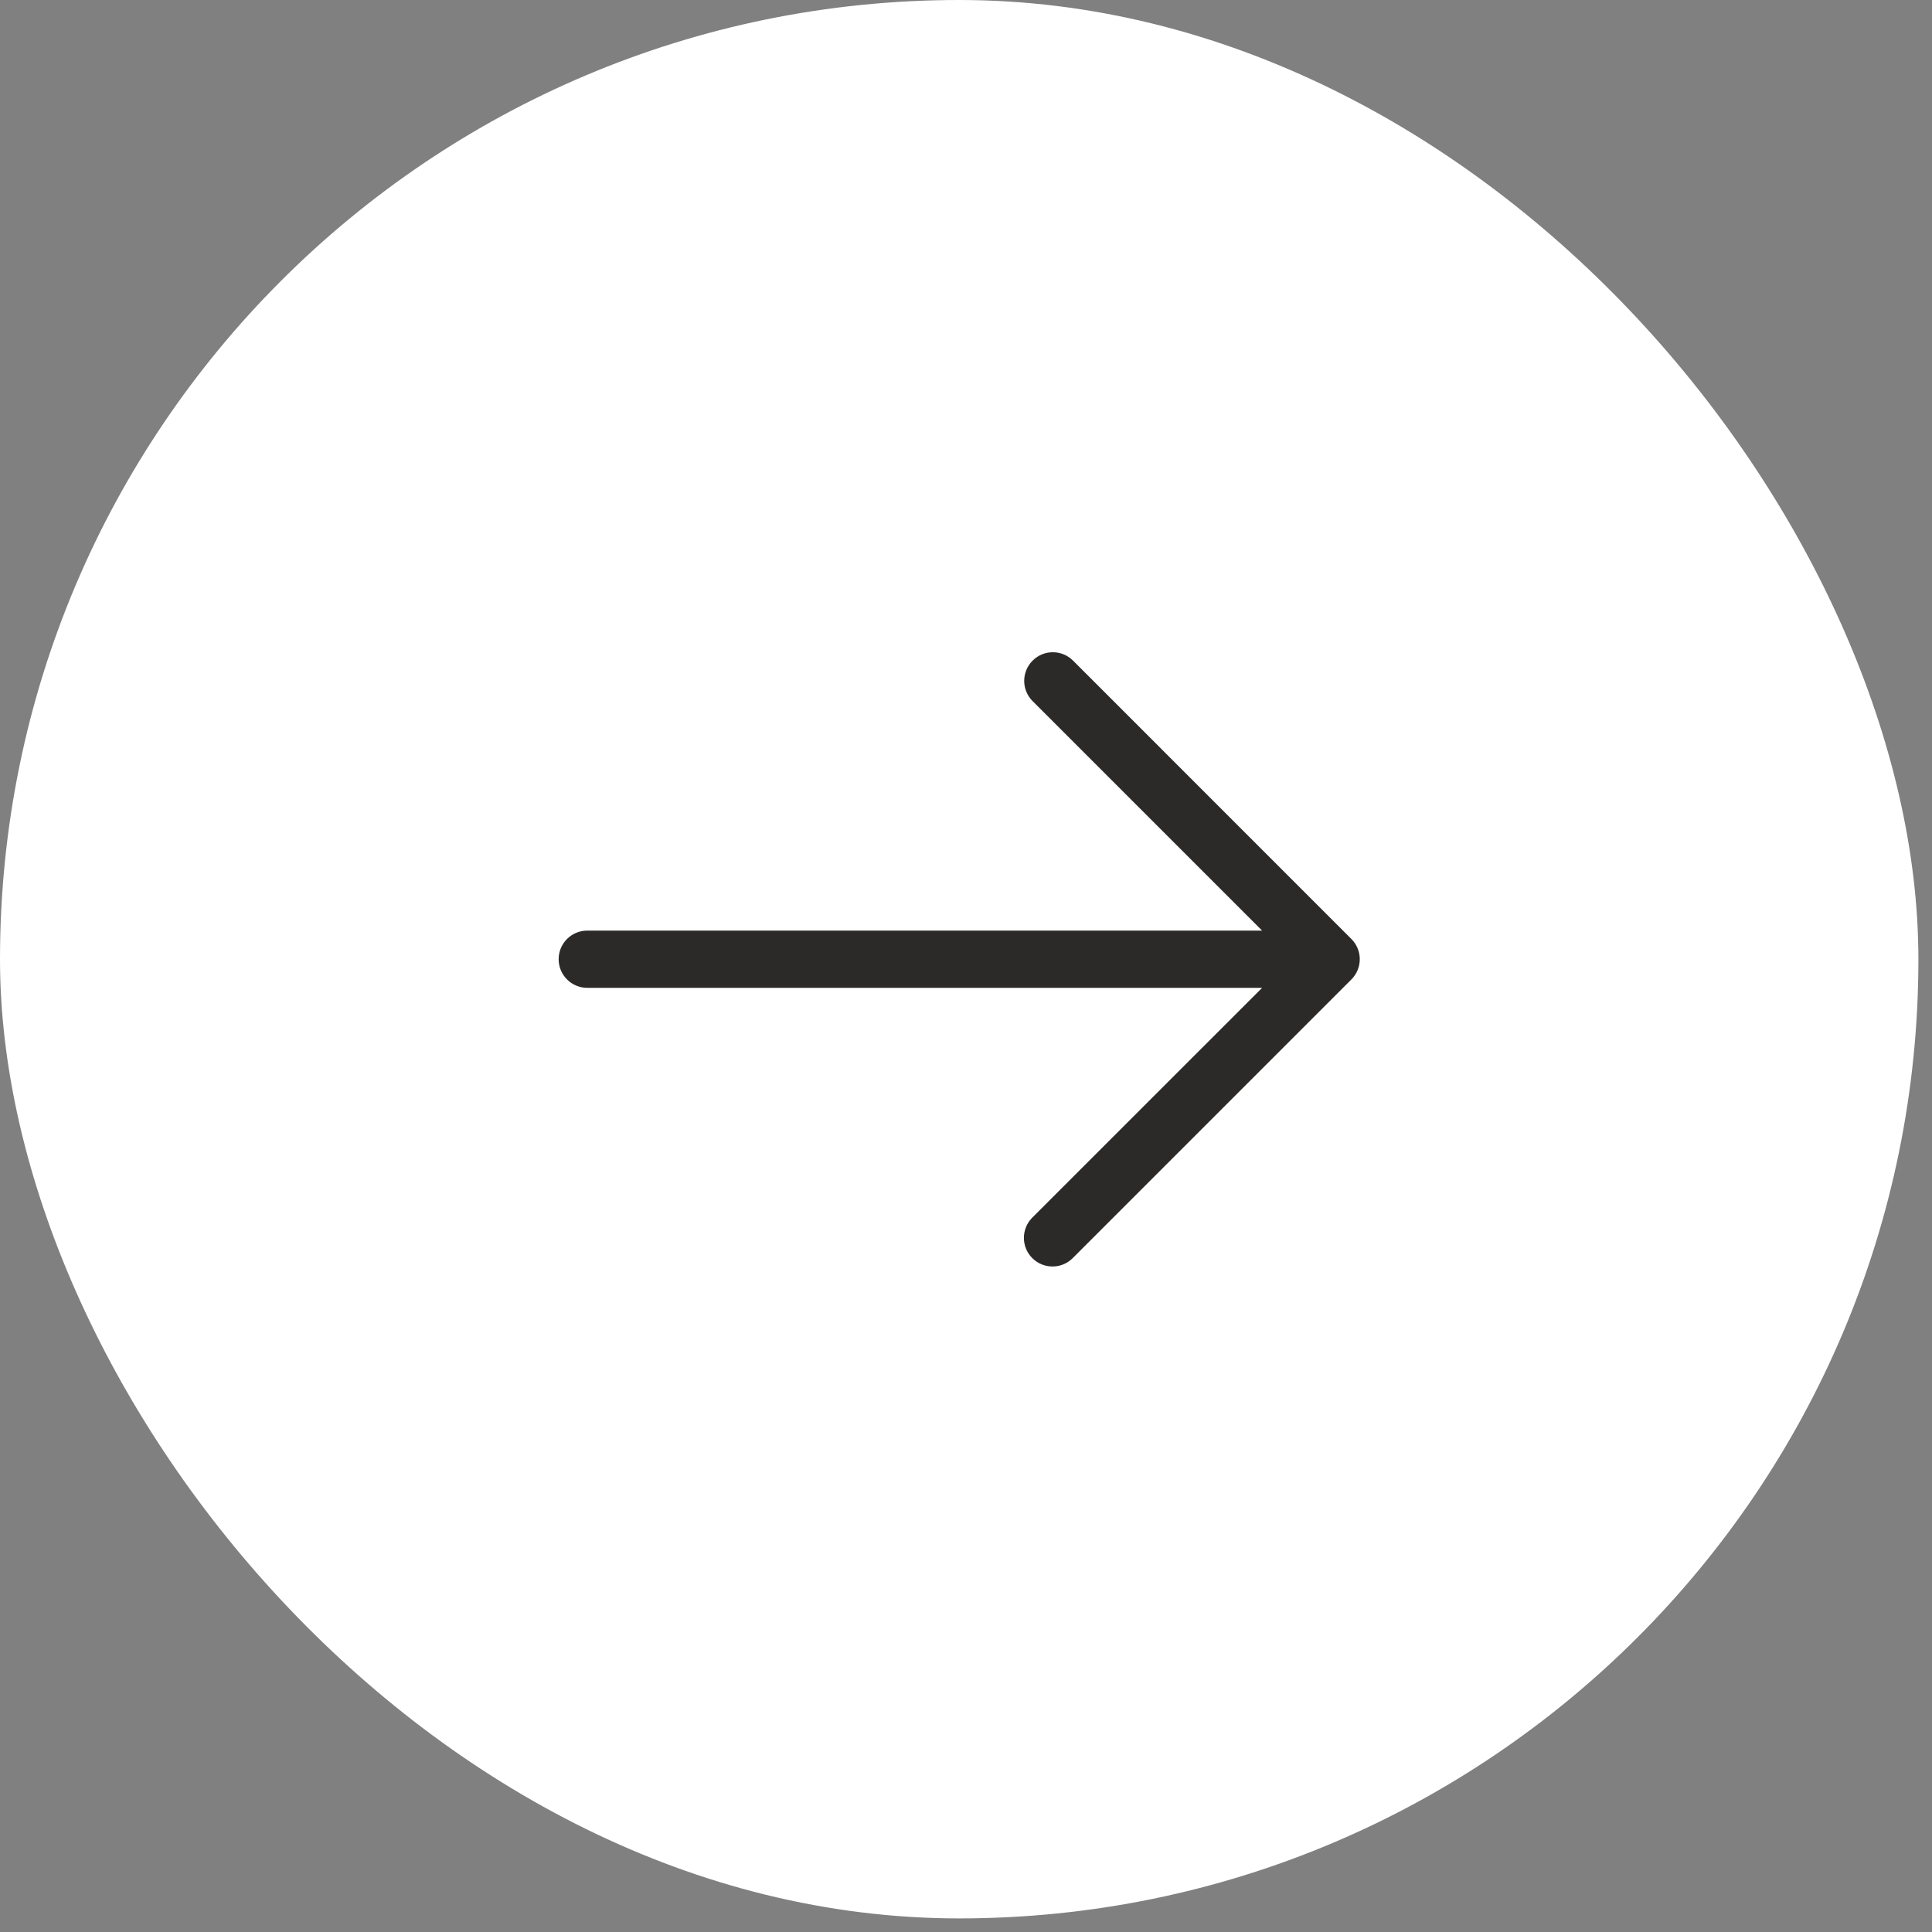
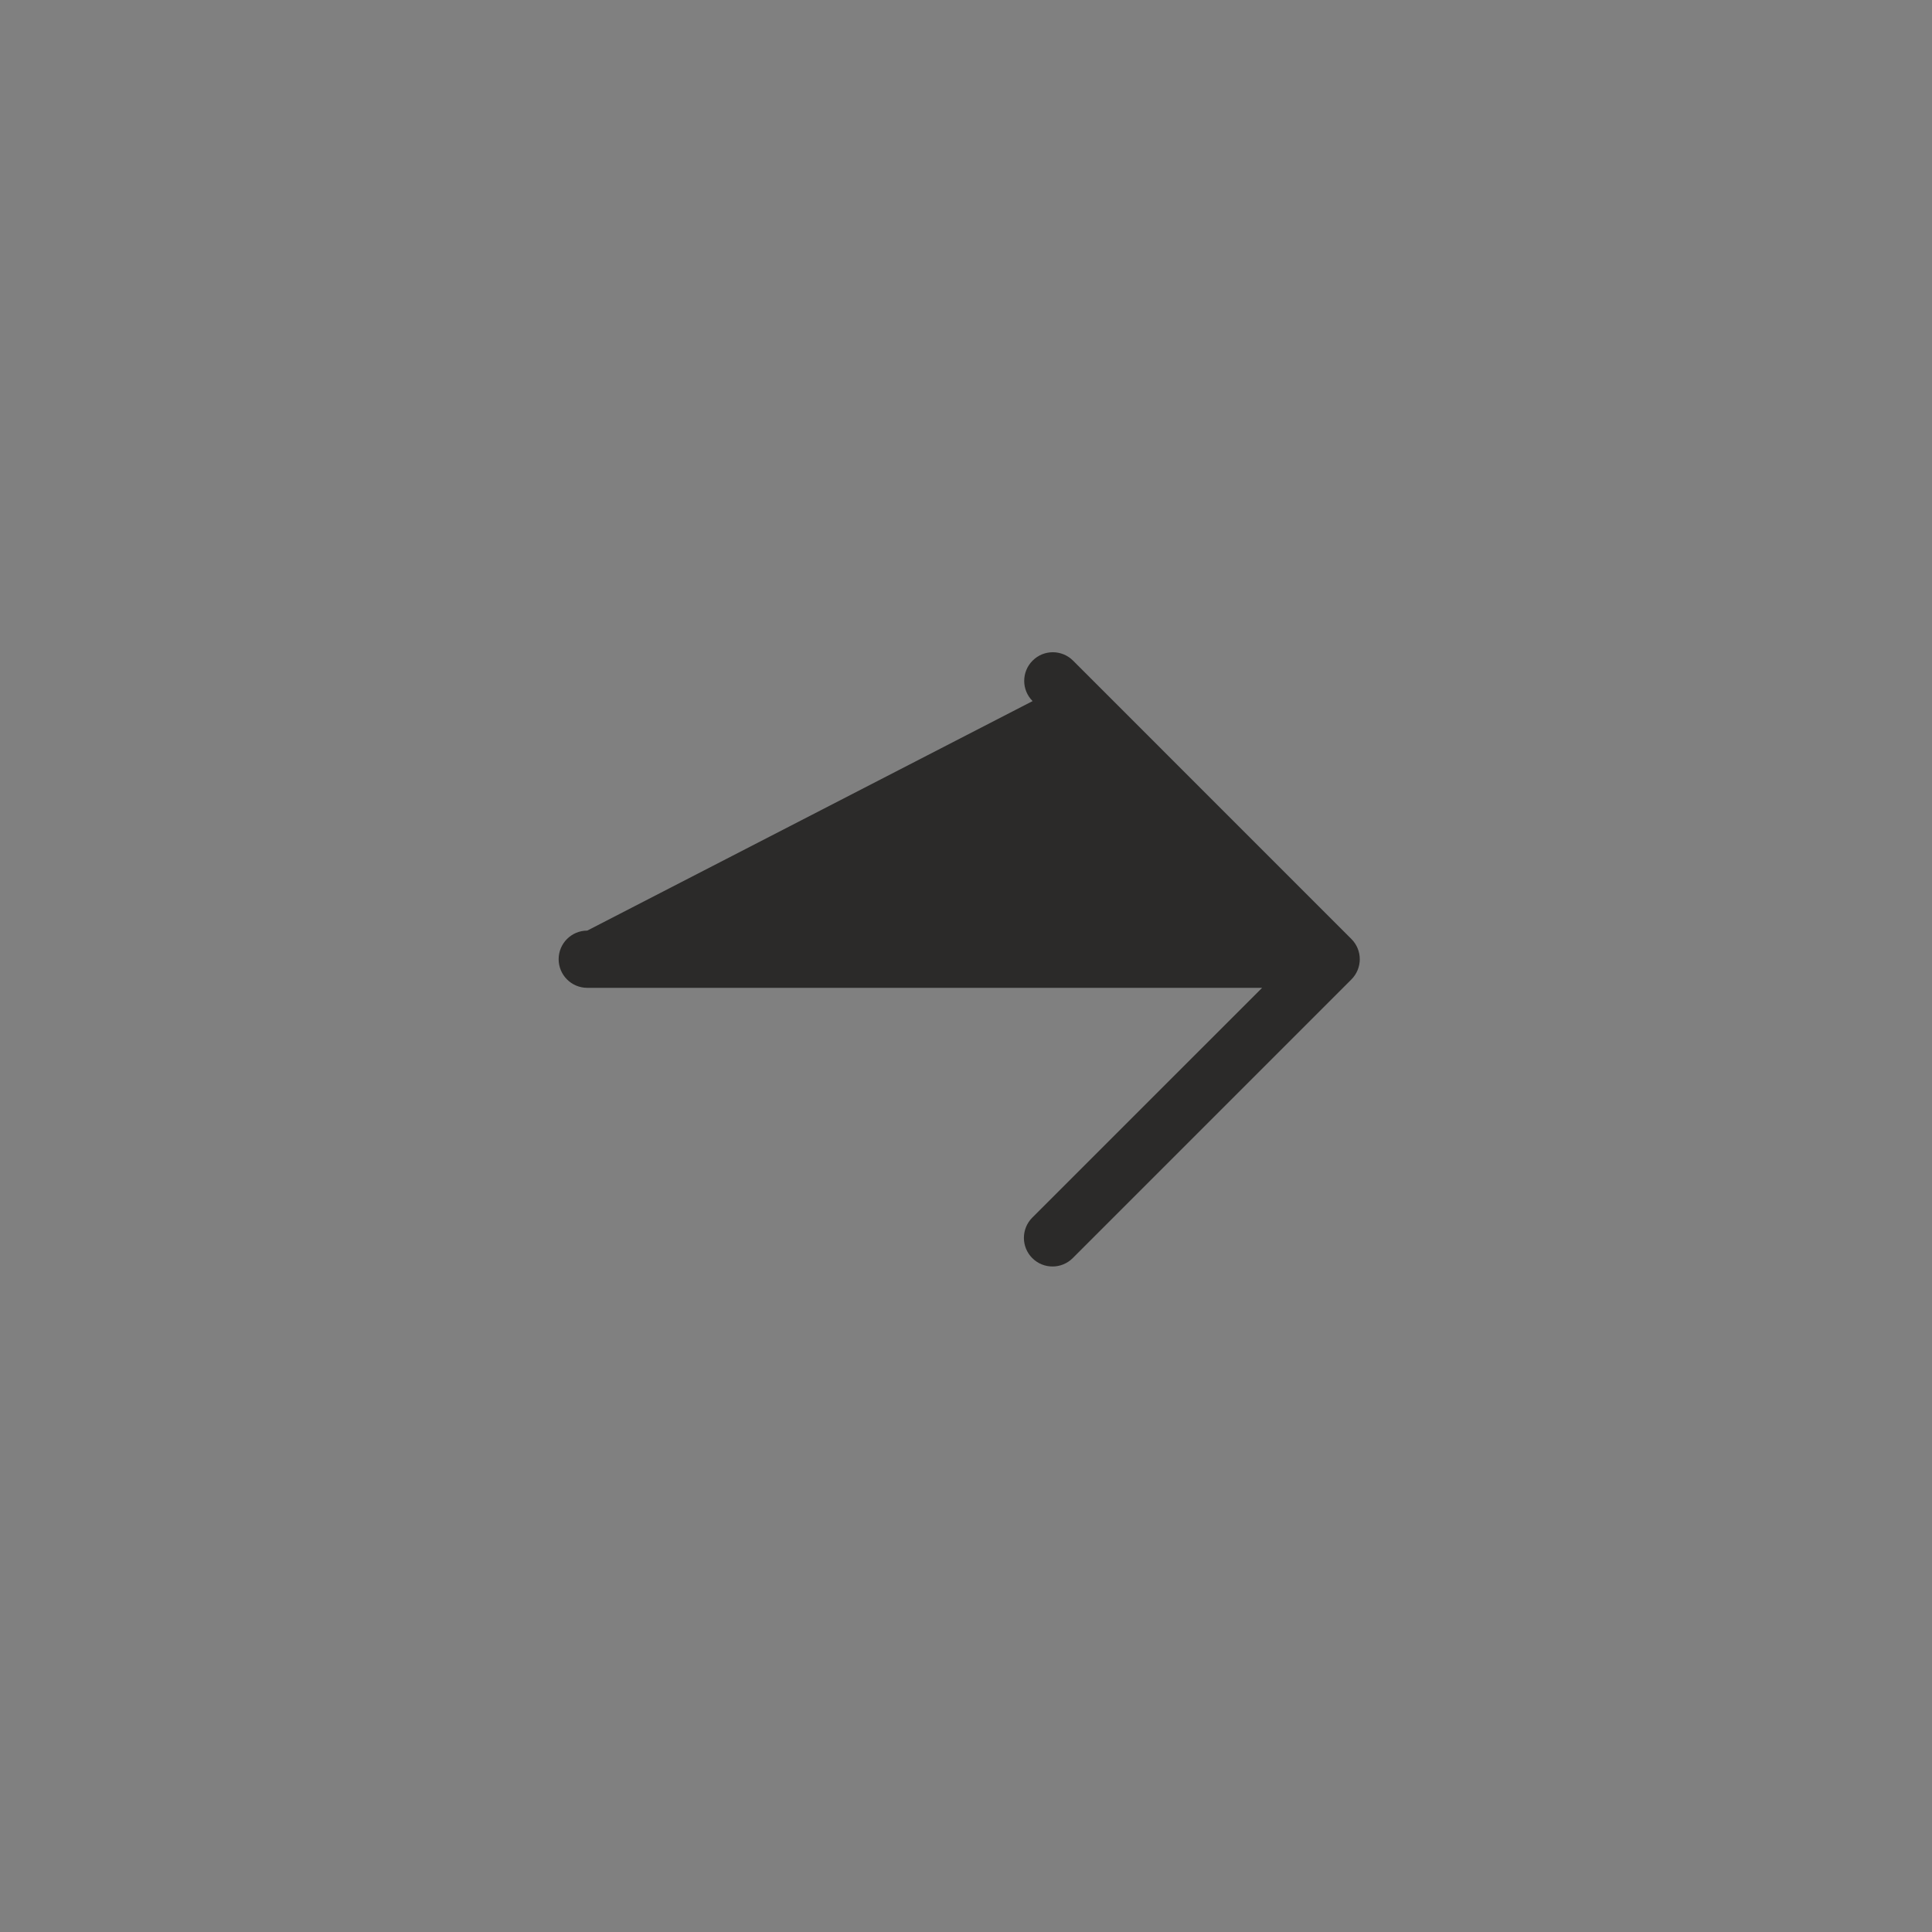
<svg xmlns="http://www.w3.org/2000/svg" width="53" height="53" viewBox="0 0 53 53" fill="none">
  <rect x="0" y="0" width="53" height="53" fill="#808080" stroke="none" />
-   <rect width="52.627" height="52.627" rx="26.314" fill="white" />
-   <path fill-rule="evenodd" clip-rule="evenodd" d="M15.325 26.314C15.325 25.88 15.677 25.529 16.11 25.529L34.623 25.529L28.327 19.233C28.02 18.927 28.02 18.43 28.327 18.123C28.633 17.816 29.13 17.816 29.437 18.123L37.072 25.759C37.379 26.065 37.379 26.562 37.072 26.869L29.428 34.513C29.122 34.82 28.625 34.82 28.318 34.513C28.012 34.207 28.012 33.71 28.318 33.403L34.623 27.099L16.11 27.099C15.677 27.099 15.325 26.747 15.325 26.314Z" fill="#2B2A29" />
+   <path fill-rule="evenodd" clip-rule="evenodd" d="M15.325 26.314C15.325 25.88 15.677 25.529 16.11 25.529L28.327 19.233C28.02 18.927 28.02 18.43 28.327 18.123C28.633 17.816 29.13 17.816 29.437 18.123L37.072 25.759C37.379 26.065 37.379 26.562 37.072 26.869L29.428 34.513C29.122 34.82 28.625 34.82 28.318 34.513C28.012 34.207 28.012 33.71 28.318 33.403L34.623 27.099L16.11 27.099C15.677 27.099 15.325 26.747 15.325 26.314Z" fill="#2B2A29" />
</svg>